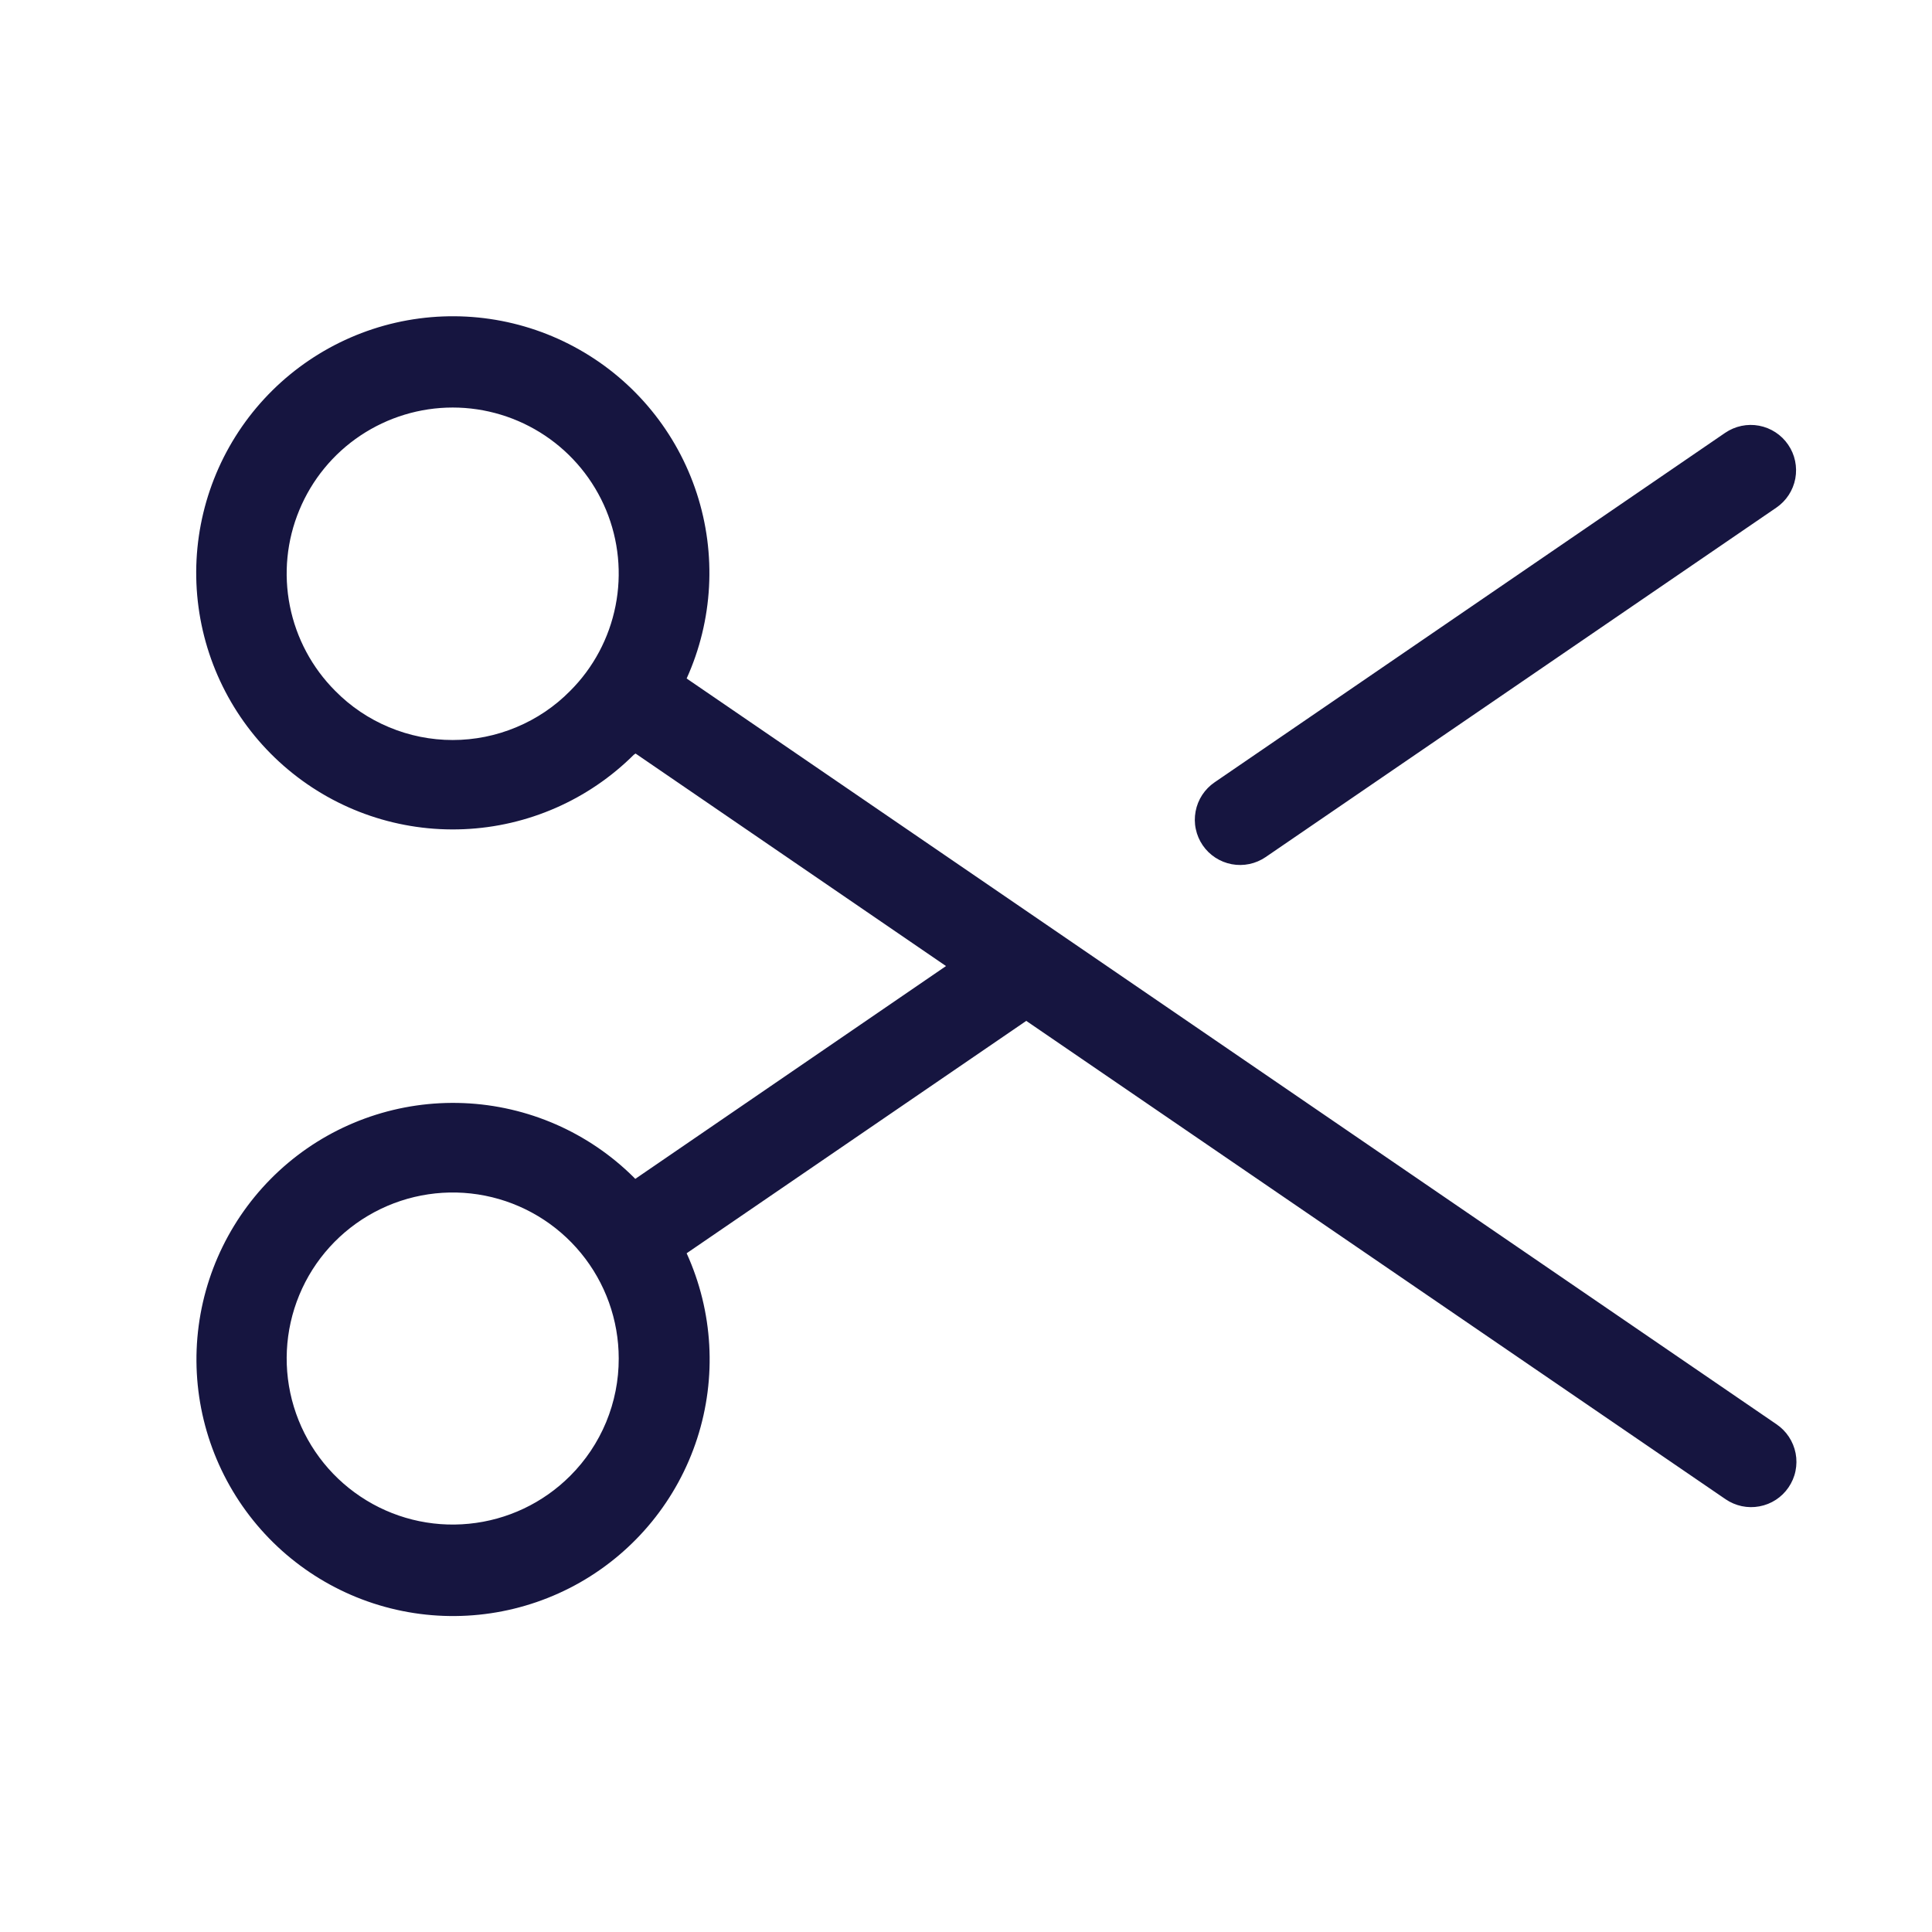
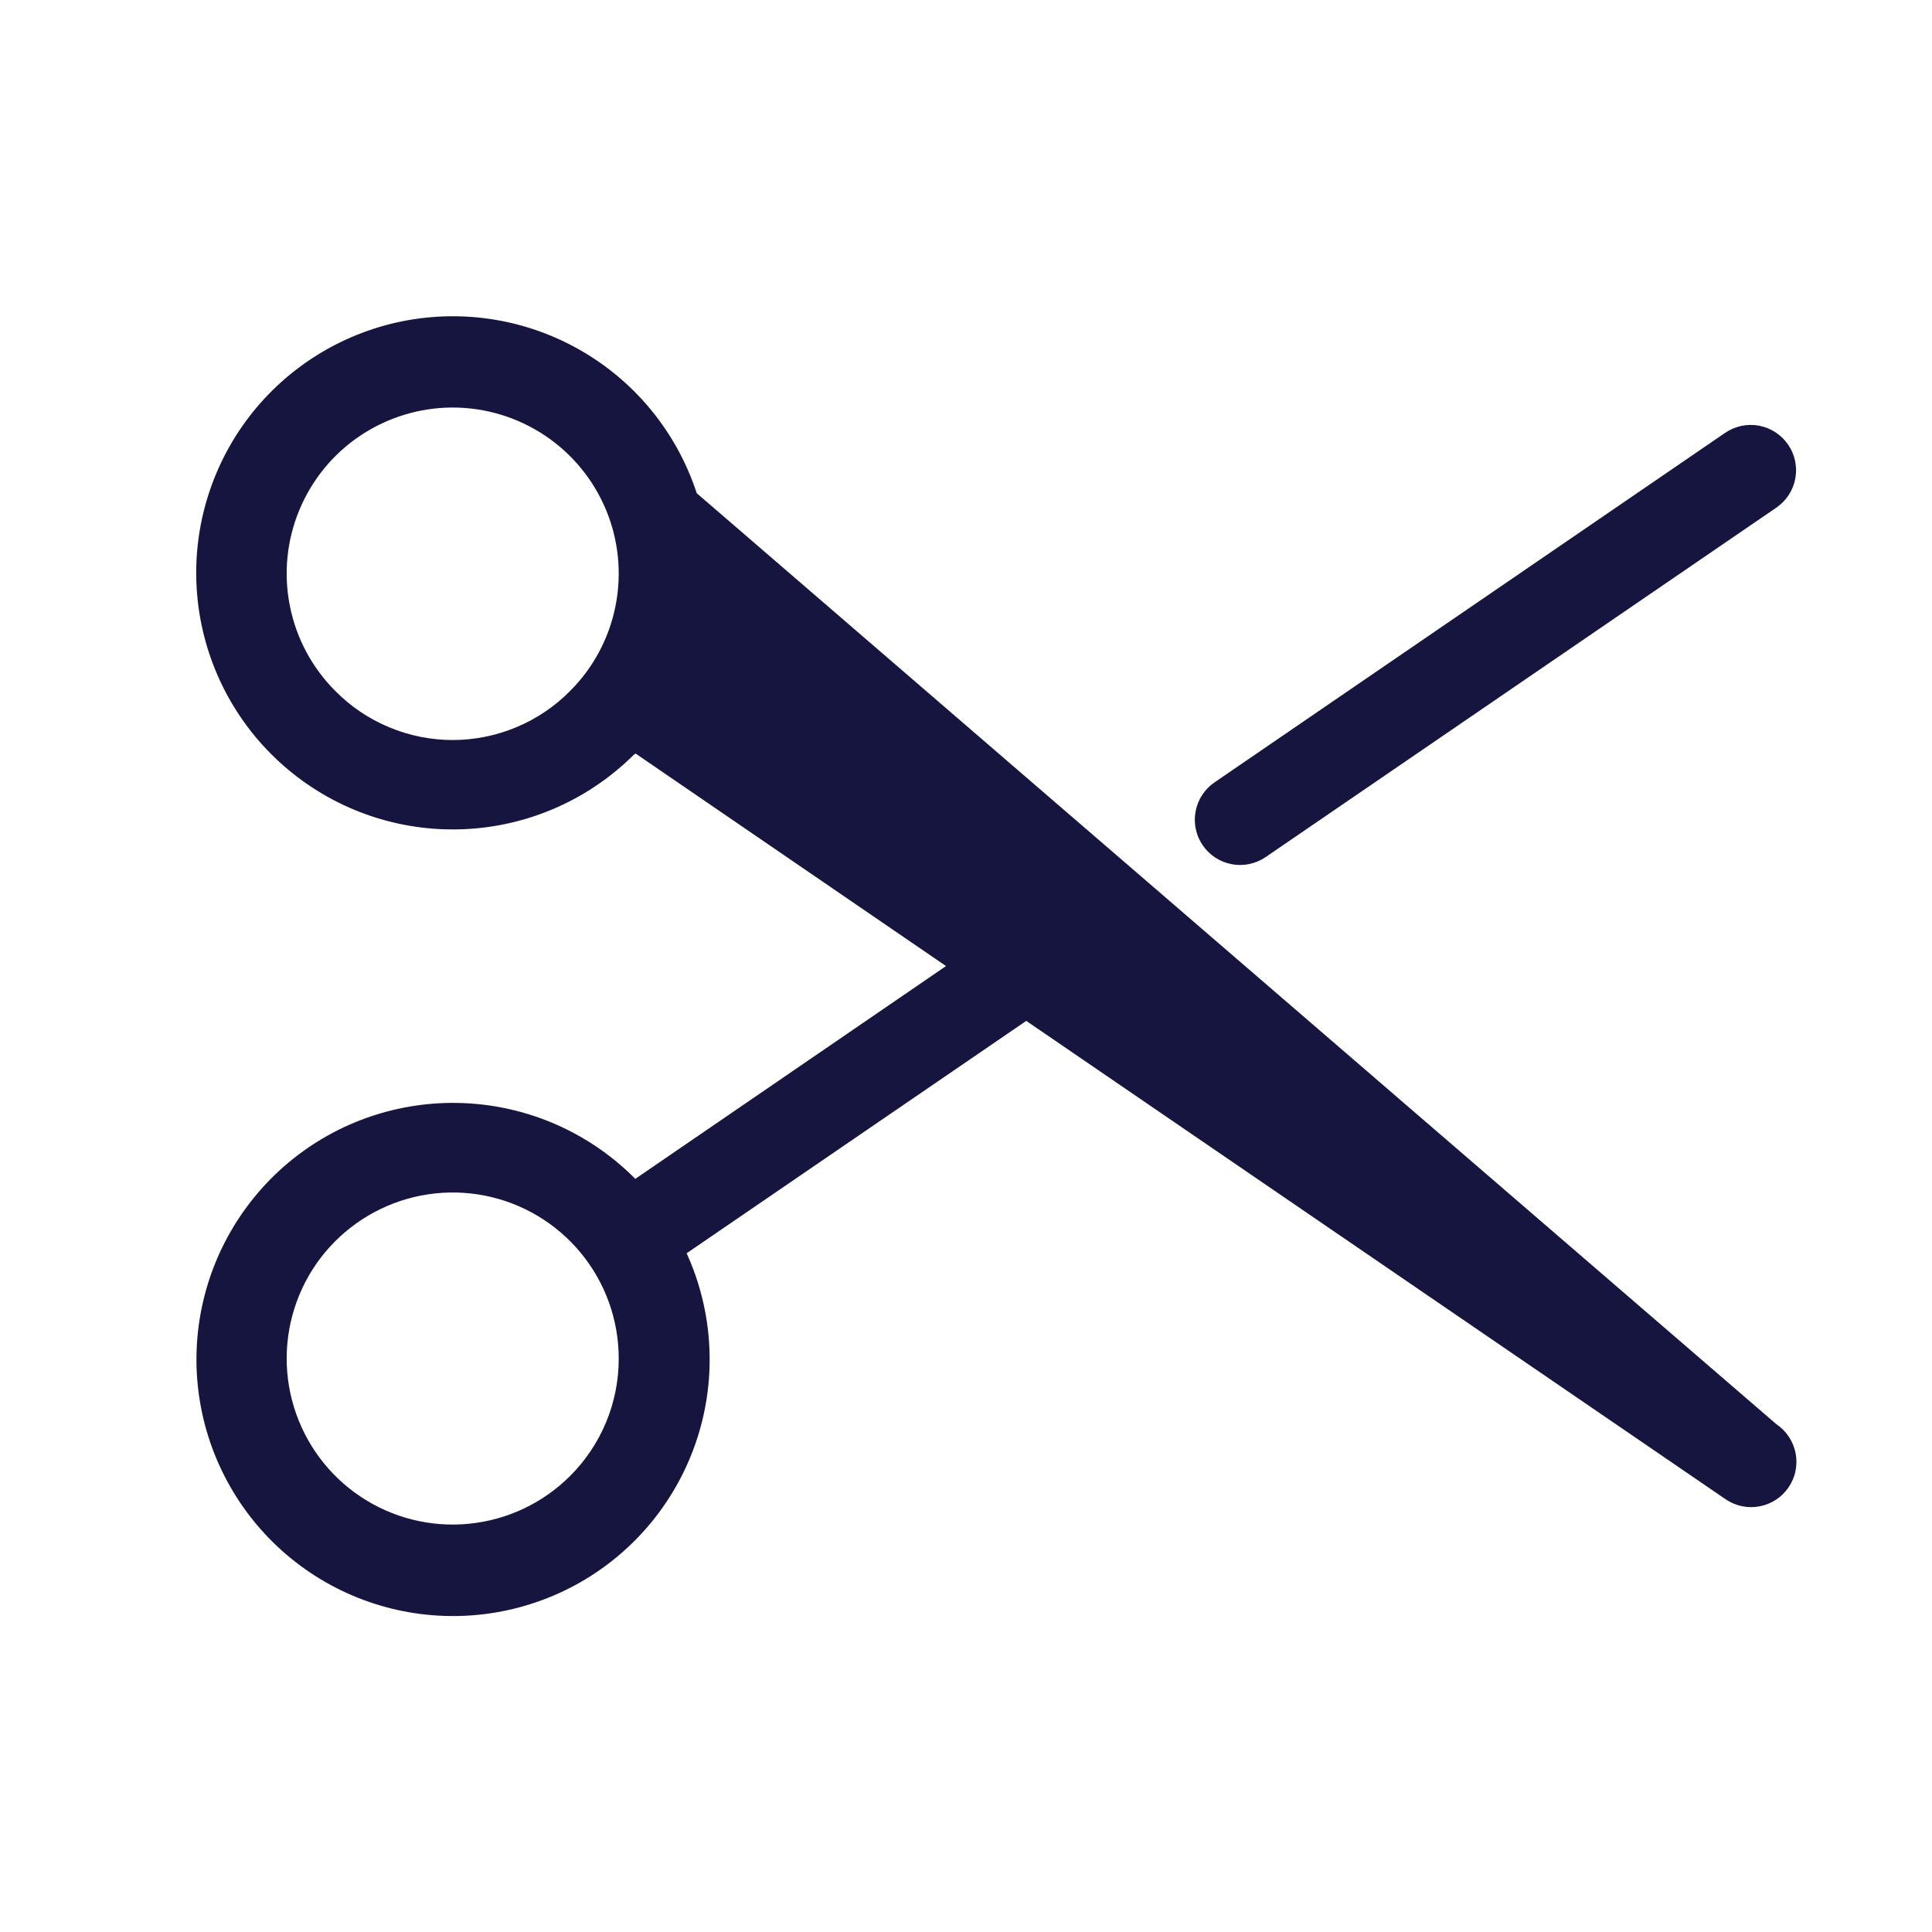
<svg xmlns="http://www.w3.org/2000/svg" width="32" height="32" viewBox="0 0 32 32" fill="none">
  <g id="Scissors">
-     <path id="Vector" d="M19.921 14.001C19.865 13.919 19.826 13.828 19.806 13.731C19.785 13.635 19.785 13.536 19.803 13.439C19.821 13.342 19.858 13.25 19.912 13.167C19.966 13.085 20.035 13.014 20.117 12.958L28.574 7.169C28.739 7.057 28.941 7.014 29.136 7.051C29.332 7.088 29.505 7.201 29.617 7.365C29.73 7.529 29.772 7.731 29.736 7.927C29.699 8.123 29.586 8.296 29.422 8.408L20.963 14.196C20.799 14.308 20.597 14.351 20.401 14.314C20.206 14.277 20.033 14.165 19.921 14.001ZM29.623 24.637C29.511 24.801 29.338 24.914 29.142 24.95C28.947 24.987 28.745 24.944 28.581 24.832L16.998 16.909L11.373 20.758C11.812 21.724 11.874 22.818 11.547 23.827C11.22 24.836 10.528 25.686 9.606 26.211C8.684 26.735 7.599 26.896 6.565 26.662C5.531 26.428 4.621 25.815 4.016 24.945C3.41 24.074 3.151 23.008 3.291 21.957C3.431 20.906 3.959 19.945 4.771 19.262C5.583 18.58 6.621 18.227 7.681 18.271C8.74 18.315 9.745 18.753 10.498 19.501C10.505 19.51 10.513 19.518 10.522 19.526L15.669 16.001L10.527 12.481L10.498 12.501C9.746 13.249 8.742 13.689 7.683 13.734C6.623 13.78 5.585 13.428 4.772 12.747C3.959 12.067 3.43 11.107 3.288 10.056C3.146 9.005 3.403 7.939 4.007 7.067C4.611 6.196 5.519 5.582 6.553 5.345C7.587 5.109 8.671 5.267 9.594 5.79C10.517 6.312 11.211 7.161 11.54 8.169C11.869 9.177 11.81 10.272 11.373 11.238L29.421 23.588C29.503 23.643 29.574 23.714 29.629 23.797C29.684 23.88 29.722 23.973 29.741 24.07C29.76 24.168 29.759 24.268 29.739 24.365C29.719 24.463 29.679 24.555 29.623 24.637ZM9.443 11.444C9.828 11.06 10.089 10.57 10.195 10.036C10.301 9.503 10.247 8.95 10.039 8.448C9.83 7.945 9.478 7.516 9.026 7.214C8.574 6.912 8.042 6.75 7.498 6.75C6.954 6.75 6.423 6.912 5.97 7.214C5.518 7.516 5.166 7.945 4.958 8.448C4.749 8.95 4.695 9.503 4.801 10.036C4.907 10.57 5.169 11.06 5.553 11.444C5.807 11.702 6.11 11.906 6.444 12.045C6.778 12.185 7.136 12.257 7.498 12.257C7.86 12.257 8.218 12.185 8.552 12.045C8.886 11.906 9.189 11.702 9.443 11.444ZM10.248 22.501C10.248 21.864 10.027 21.248 9.623 20.756C9.22 20.265 8.658 19.928 8.034 19.804C7.41 19.68 6.762 19.777 6.201 20.077C5.64 20.377 5.2 20.862 4.957 21.45C4.714 22.038 4.682 22.692 4.867 23.3C5.052 23.909 5.442 24.435 5.971 24.788C6.5 25.142 7.135 25.301 7.768 25.238C8.401 25.176 8.993 24.896 9.443 24.446C9.699 24.191 9.902 23.887 10.04 23.554C10.178 23.22 10.249 22.862 10.248 22.501Z" fill="#161540" />
+     <path id="Vector" d="M19.921 14.001C19.865 13.919 19.826 13.828 19.806 13.731C19.785 13.635 19.785 13.536 19.803 13.439C19.821 13.342 19.858 13.25 19.912 13.167C19.966 13.085 20.035 13.014 20.117 12.958L28.574 7.169C28.739 7.057 28.941 7.014 29.136 7.051C29.332 7.088 29.505 7.201 29.617 7.365C29.73 7.529 29.772 7.731 29.736 7.927C29.699 8.123 29.586 8.296 29.422 8.408L20.963 14.196C20.799 14.308 20.597 14.351 20.401 14.314C20.206 14.277 20.033 14.165 19.921 14.001ZM29.623 24.637C29.511 24.801 29.338 24.914 29.142 24.95C28.947 24.987 28.745 24.944 28.581 24.832L16.998 16.909L11.373 20.758C11.812 21.724 11.874 22.818 11.547 23.827C11.22 24.836 10.528 25.686 9.606 26.211C8.684 26.735 7.599 26.896 6.565 26.662C5.531 26.428 4.621 25.815 4.016 24.945C3.41 24.074 3.151 23.008 3.291 21.957C3.431 20.906 3.959 19.945 4.771 19.262C5.583 18.58 6.621 18.227 7.681 18.271C8.74 18.315 9.745 18.753 10.498 19.501C10.505 19.51 10.513 19.518 10.522 19.526L15.669 16.001L10.527 12.481L10.498 12.501C9.746 13.249 8.742 13.689 7.683 13.734C6.623 13.78 5.585 13.428 4.772 12.747C3.959 12.067 3.43 11.107 3.288 10.056C3.146 9.005 3.403 7.939 4.007 7.067C4.611 6.196 5.519 5.582 6.553 5.345C7.587 5.109 8.671 5.267 9.594 5.79C10.517 6.312 11.211 7.161 11.54 8.169L29.421 23.588C29.503 23.643 29.574 23.714 29.629 23.797C29.684 23.88 29.722 23.973 29.741 24.07C29.76 24.168 29.759 24.268 29.739 24.365C29.719 24.463 29.679 24.555 29.623 24.637ZM9.443 11.444C9.828 11.06 10.089 10.57 10.195 10.036C10.301 9.503 10.247 8.95 10.039 8.448C9.83 7.945 9.478 7.516 9.026 7.214C8.574 6.912 8.042 6.75 7.498 6.75C6.954 6.75 6.423 6.912 5.97 7.214C5.518 7.516 5.166 7.945 4.958 8.448C4.749 8.95 4.695 9.503 4.801 10.036C4.907 10.57 5.169 11.06 5.553 11.444C5.807 11.702 6.11 11.906 6.444 12.045C6.778 12.185 7.136 12.257 7.498 12.257C7.86 12.257 8.218 12.185 8.552 12.045C8.886 11.906 9.189 11.702 9.443 11.444ZM10.248 22.501C10.248 21.864 10.027 21.248 9.623 20.756C9.22 20.265 8.658 19.928 8.034 19.804C7.41 19.68 6.762 19.777 6.201 20.077C5.64 20.377 5.2 20.862 4.957 21.45C4.714 22.038 4.682 22.692 4.867 23.3C5.052 23.909 5.442 24.435 5.971 24.788C6.5 25.142 7.135 25.301 7.768 25.238C8.401 25.176 8.993 24.896 9.443 24.446C9.699 24.191 9.902 23.887 10.04 23.554C10.178 23.22 10.249 22.862 10.248 22.501Z" fill="#161540" />
  </g>
</svg>